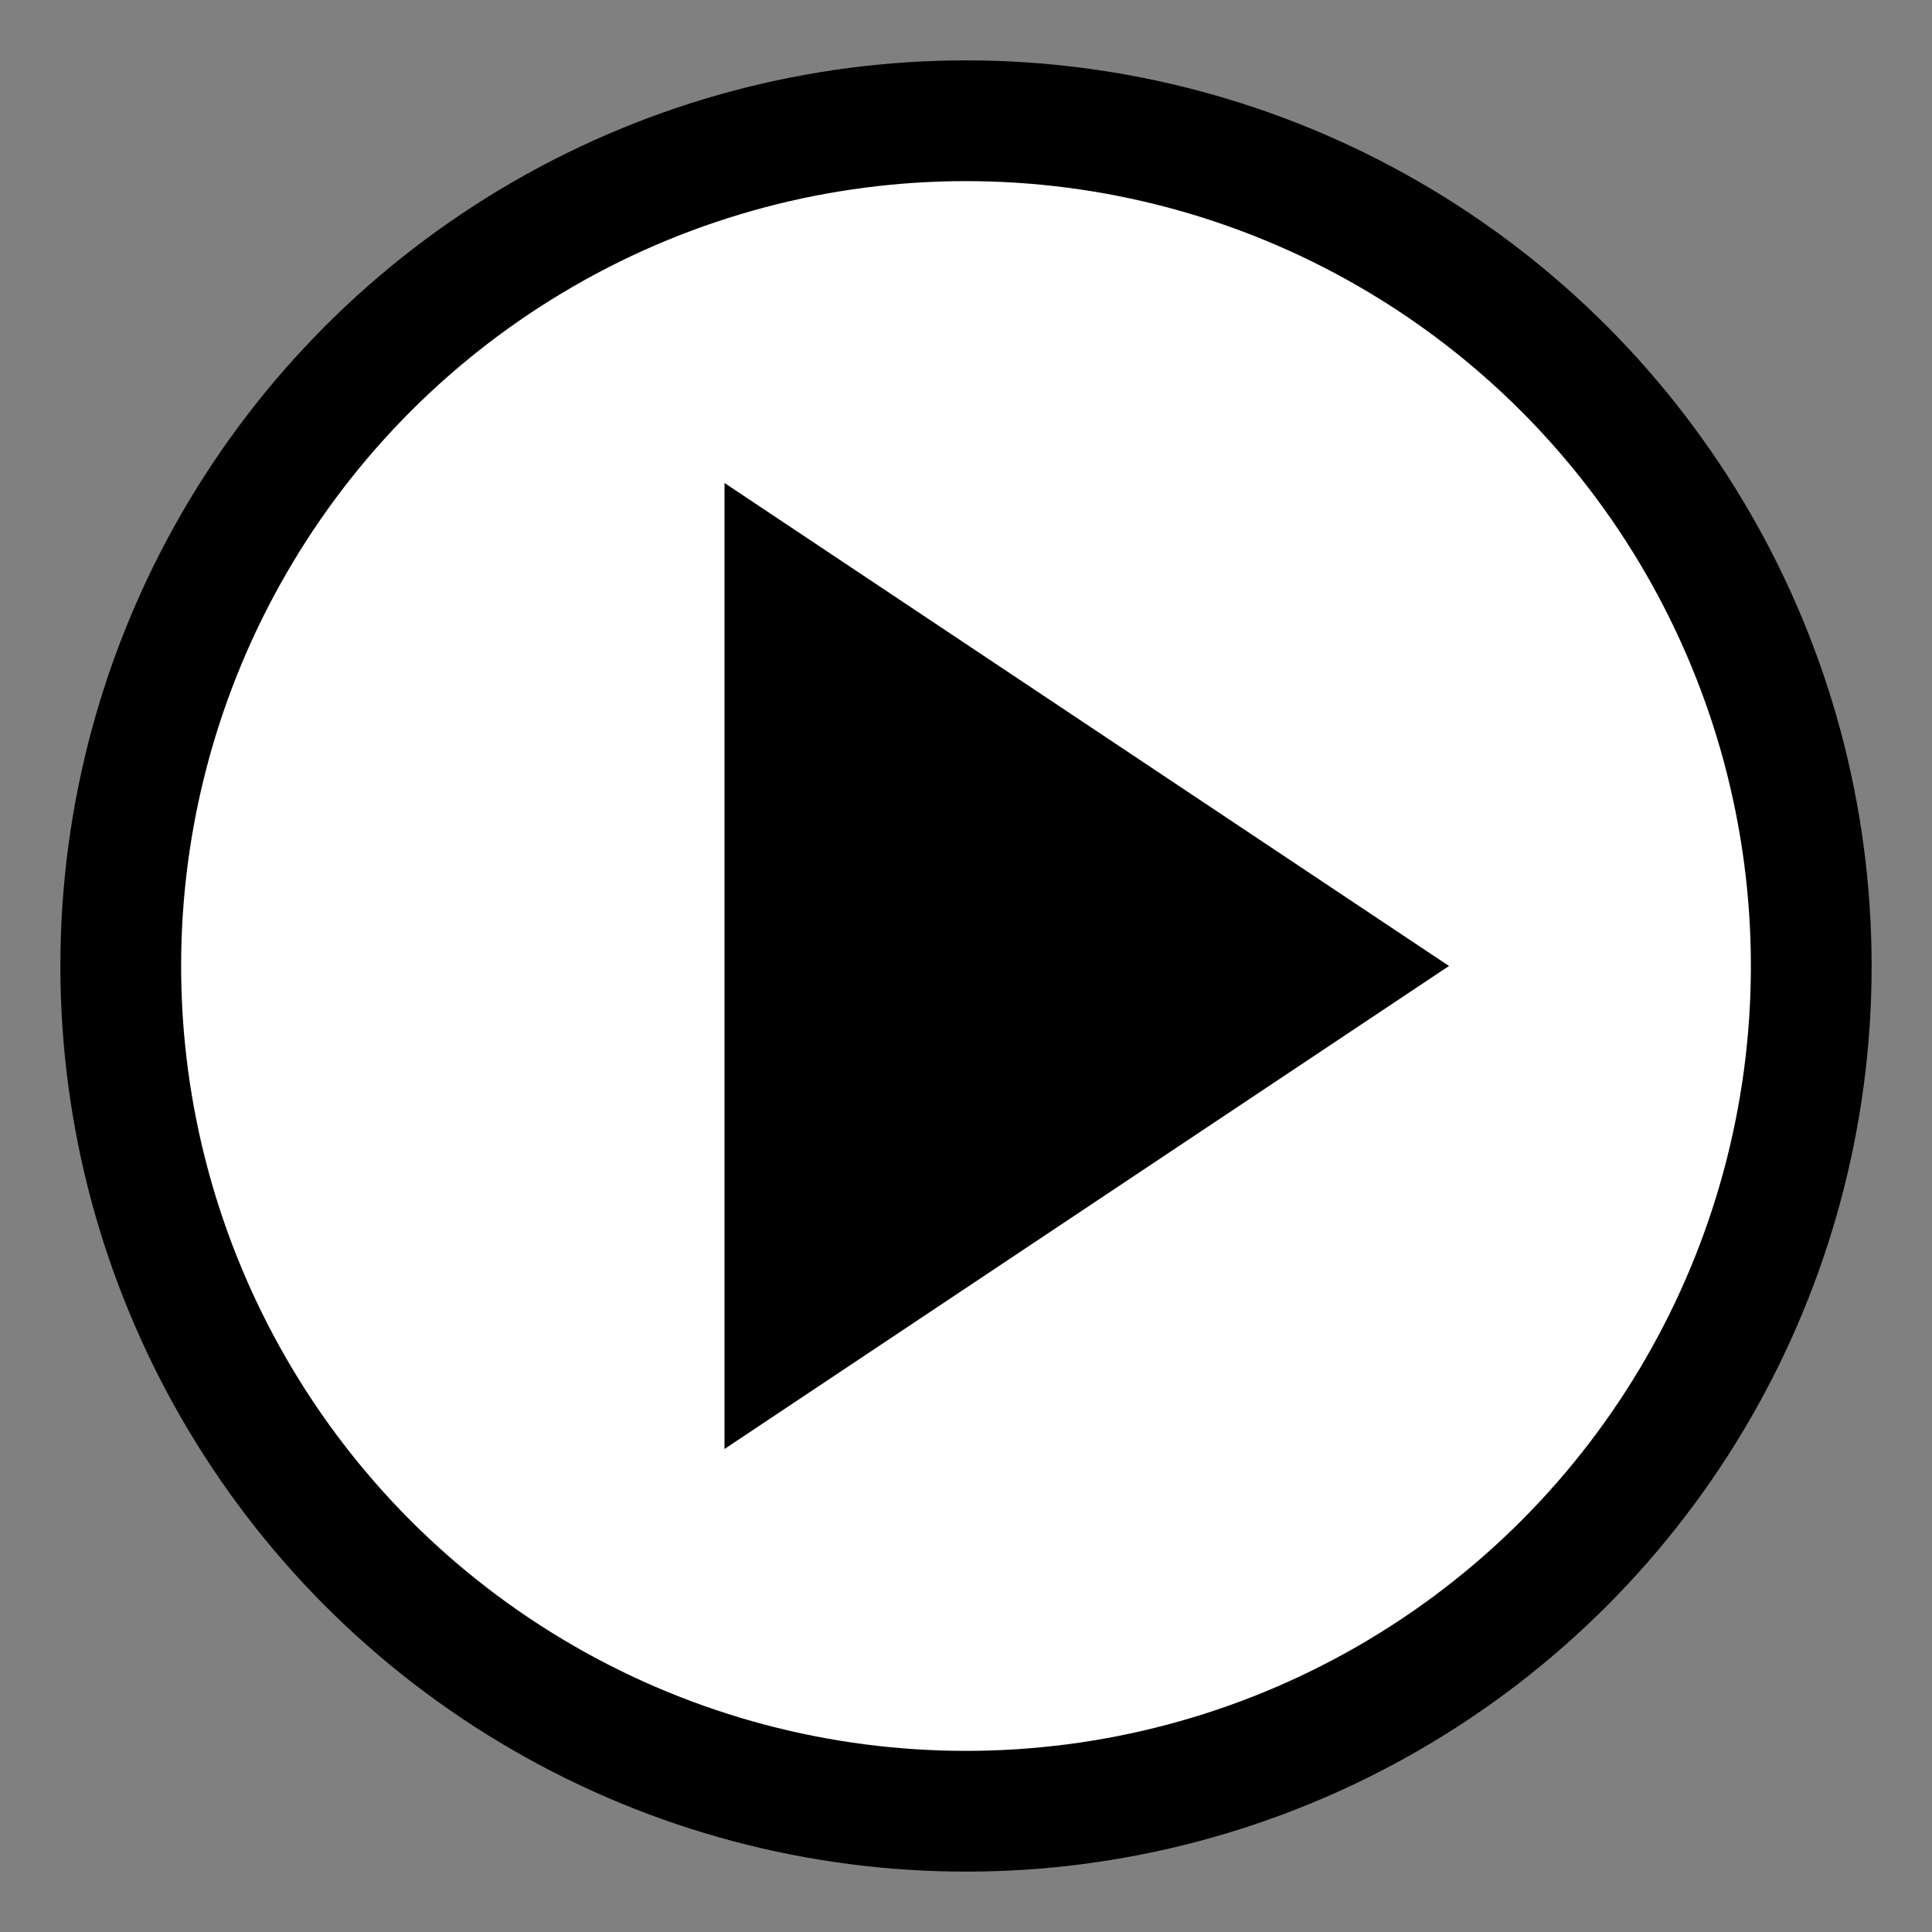
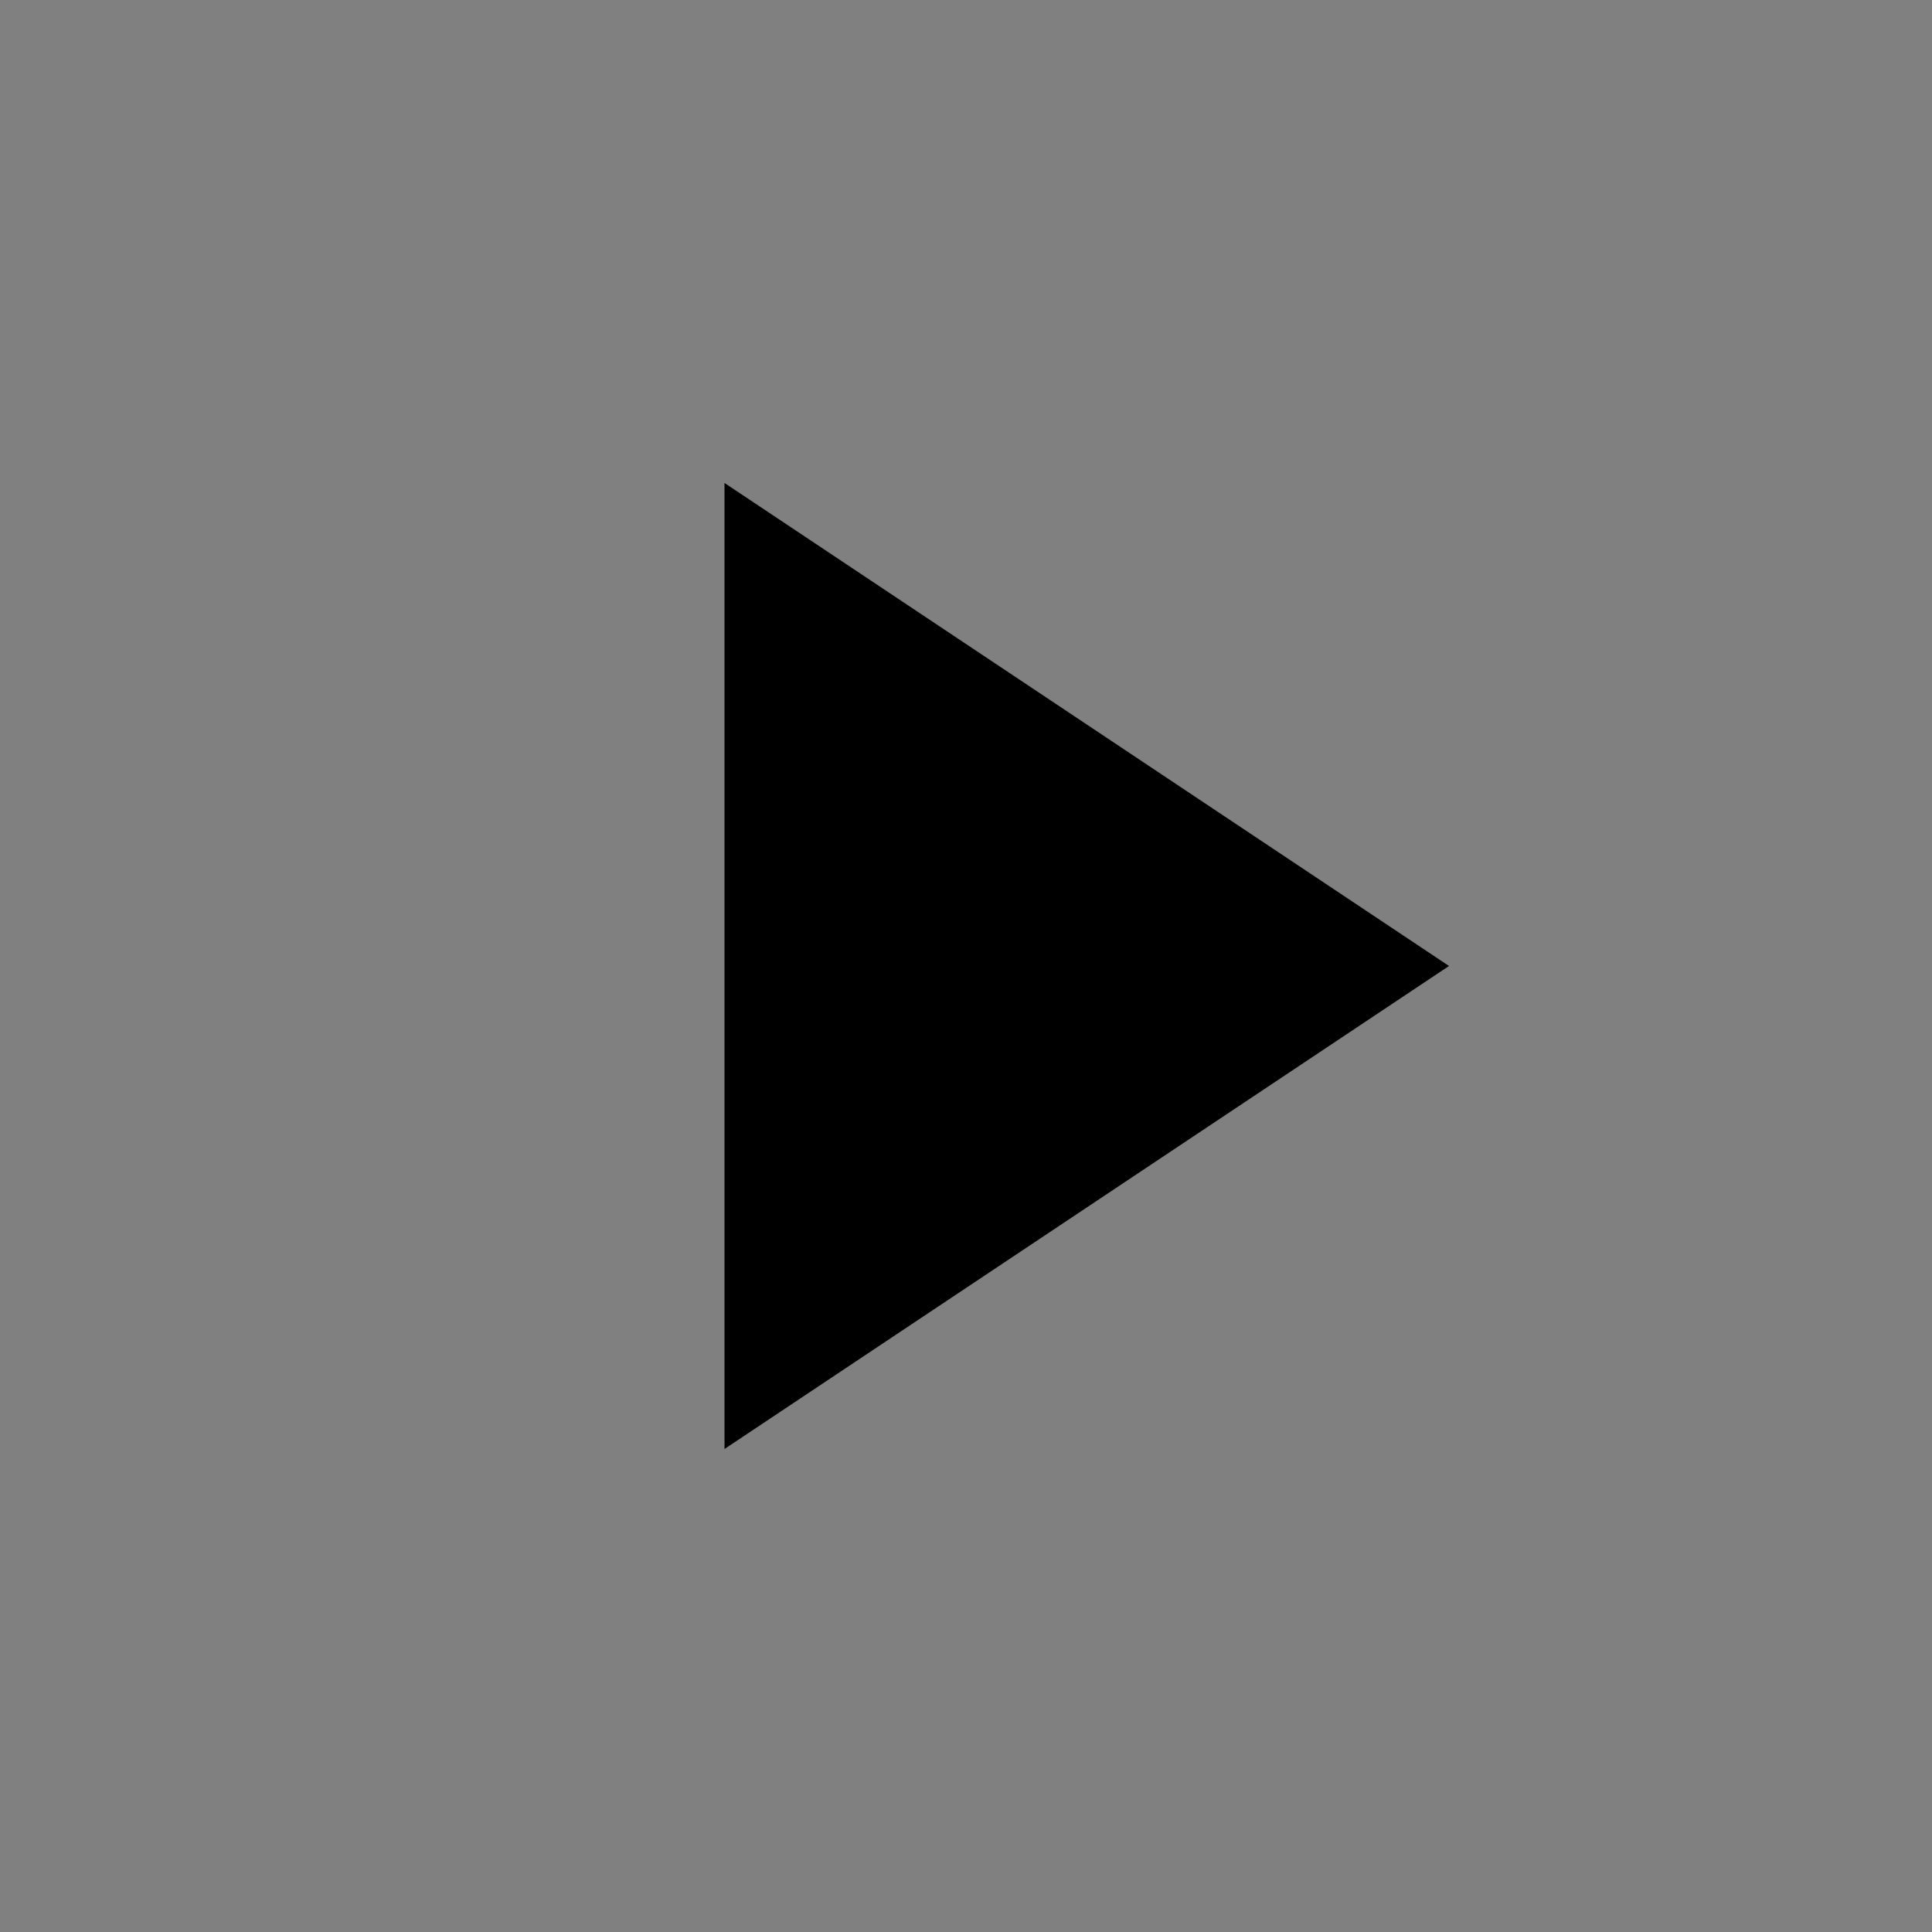
<svg xmlns="http://www.w3.org/2000/svg" viewBox="0 0 16 16">
  <rect x="0" y="0" width="16" height="16" fill="#808080" stroke="none" />
-   <circle cx="8" cy="8" r="7" stroke="#000" stroke-width="1" fill="#fff" />
  <path d="M6 4 L12 8 L6 12 Z" fill="#000" />
</svg>